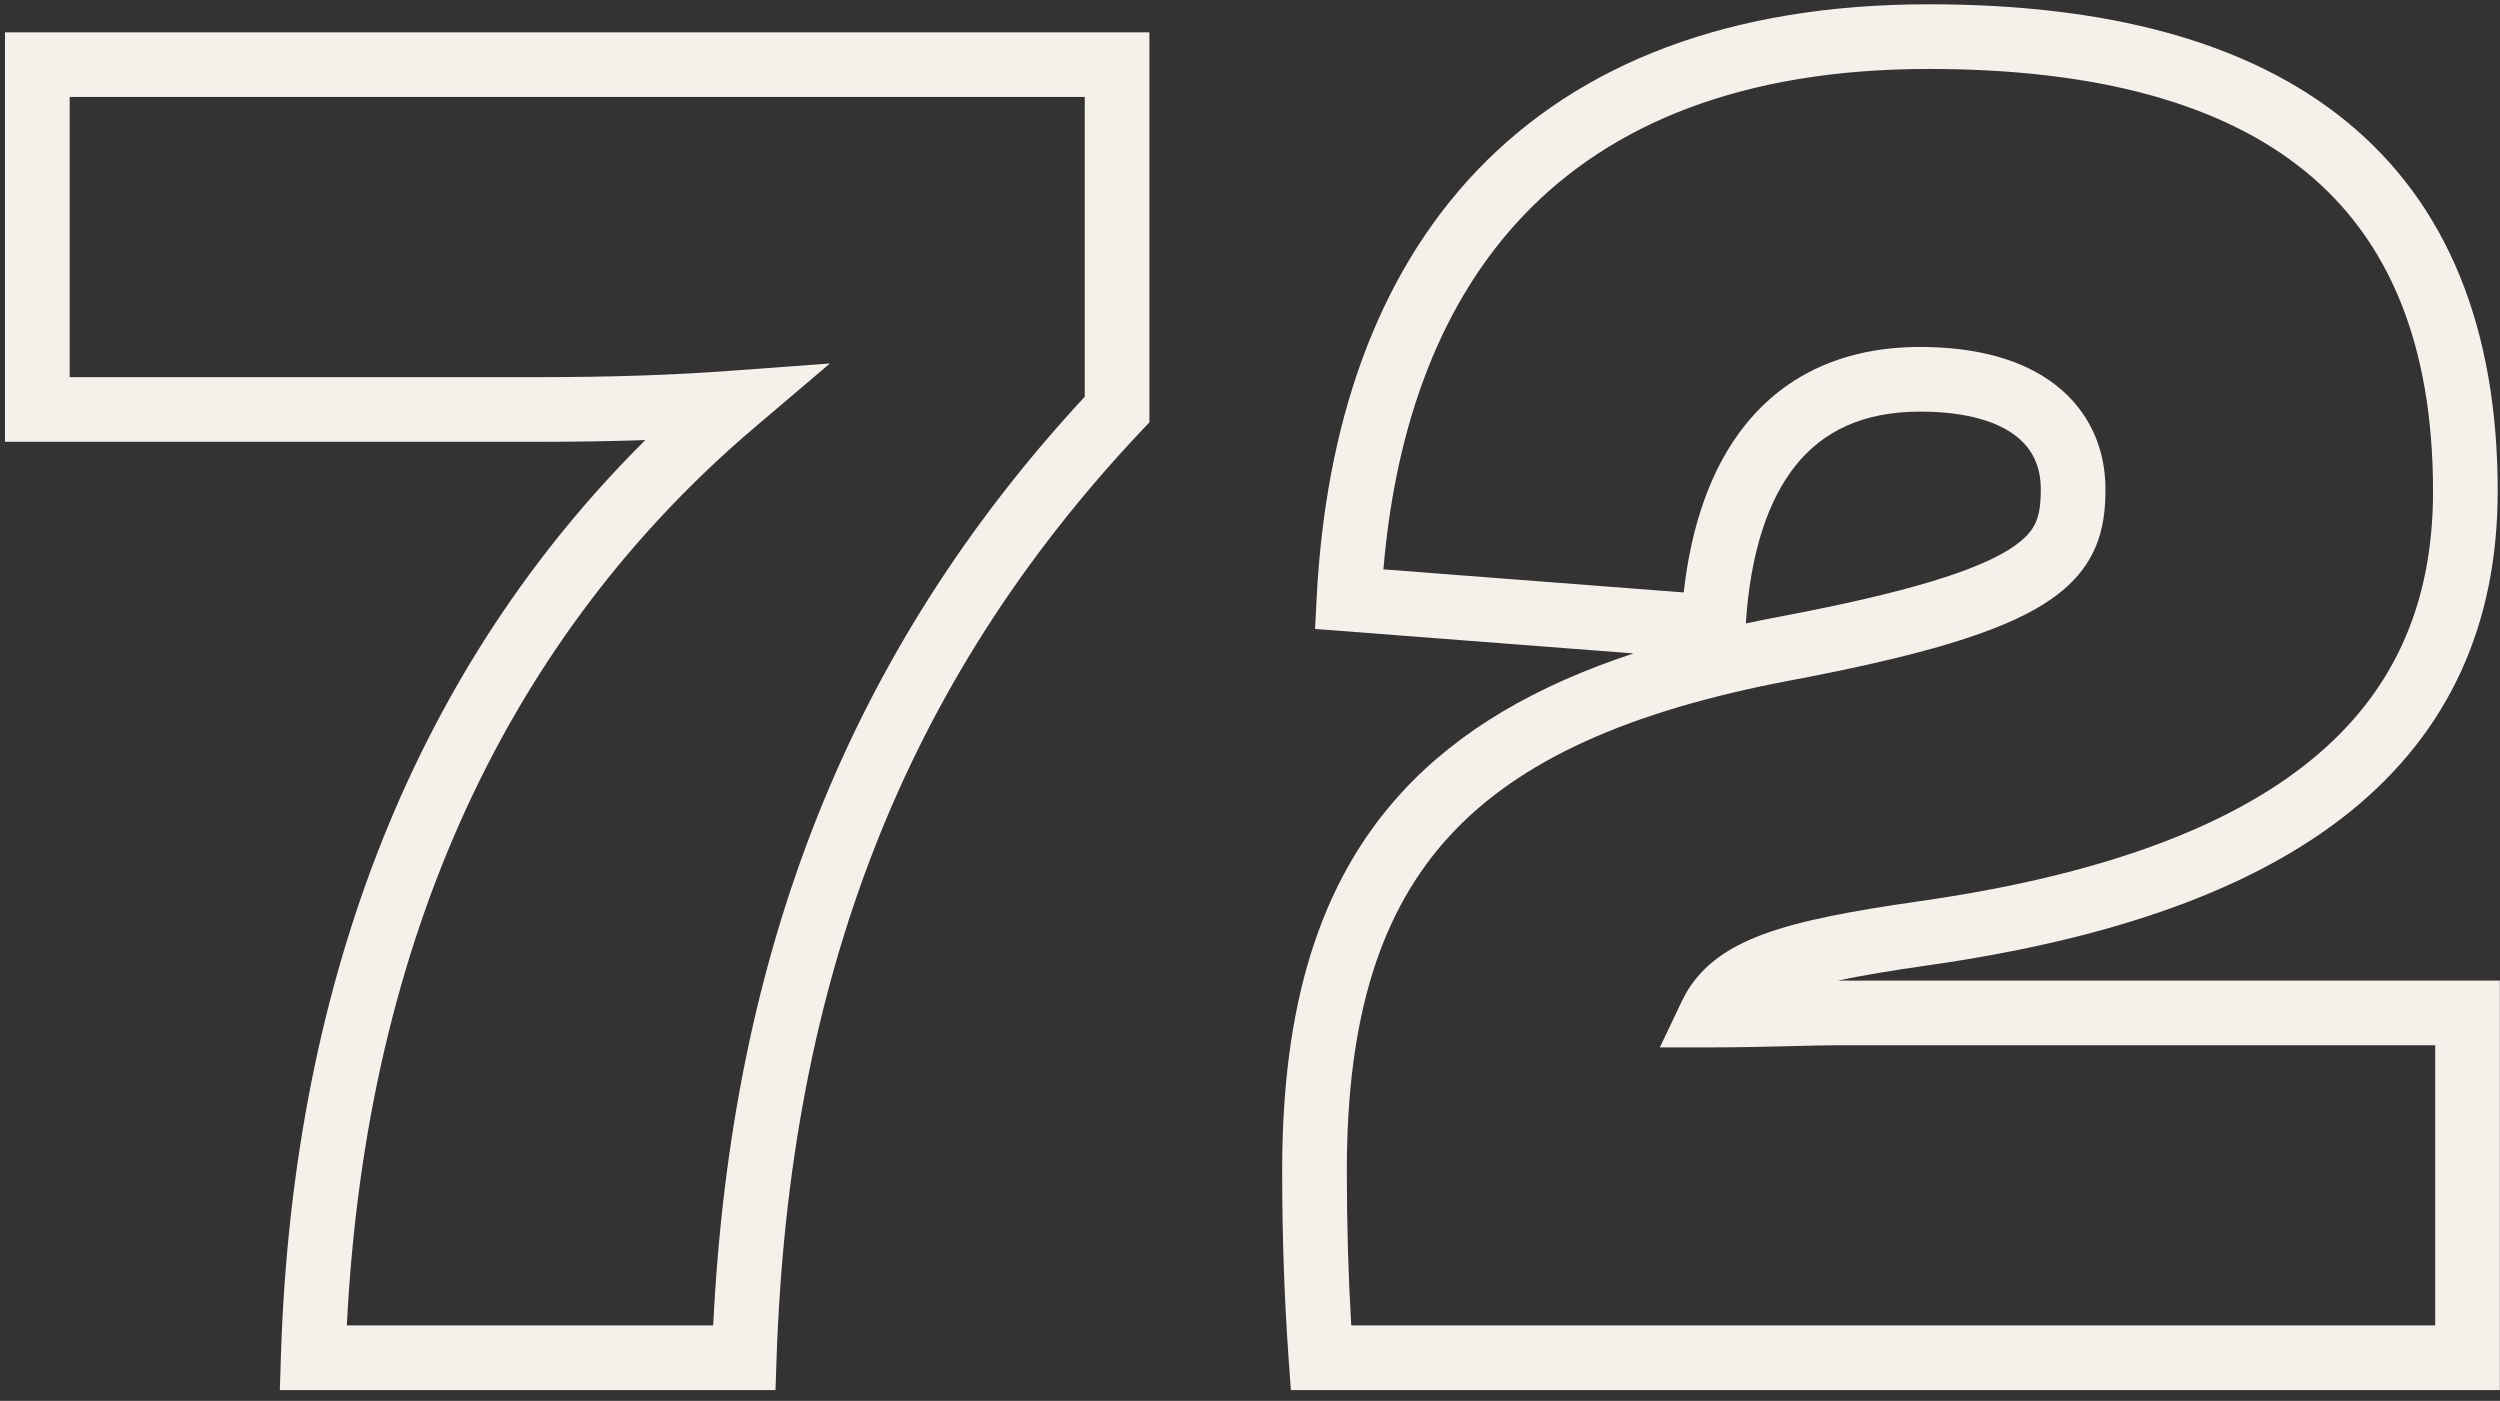
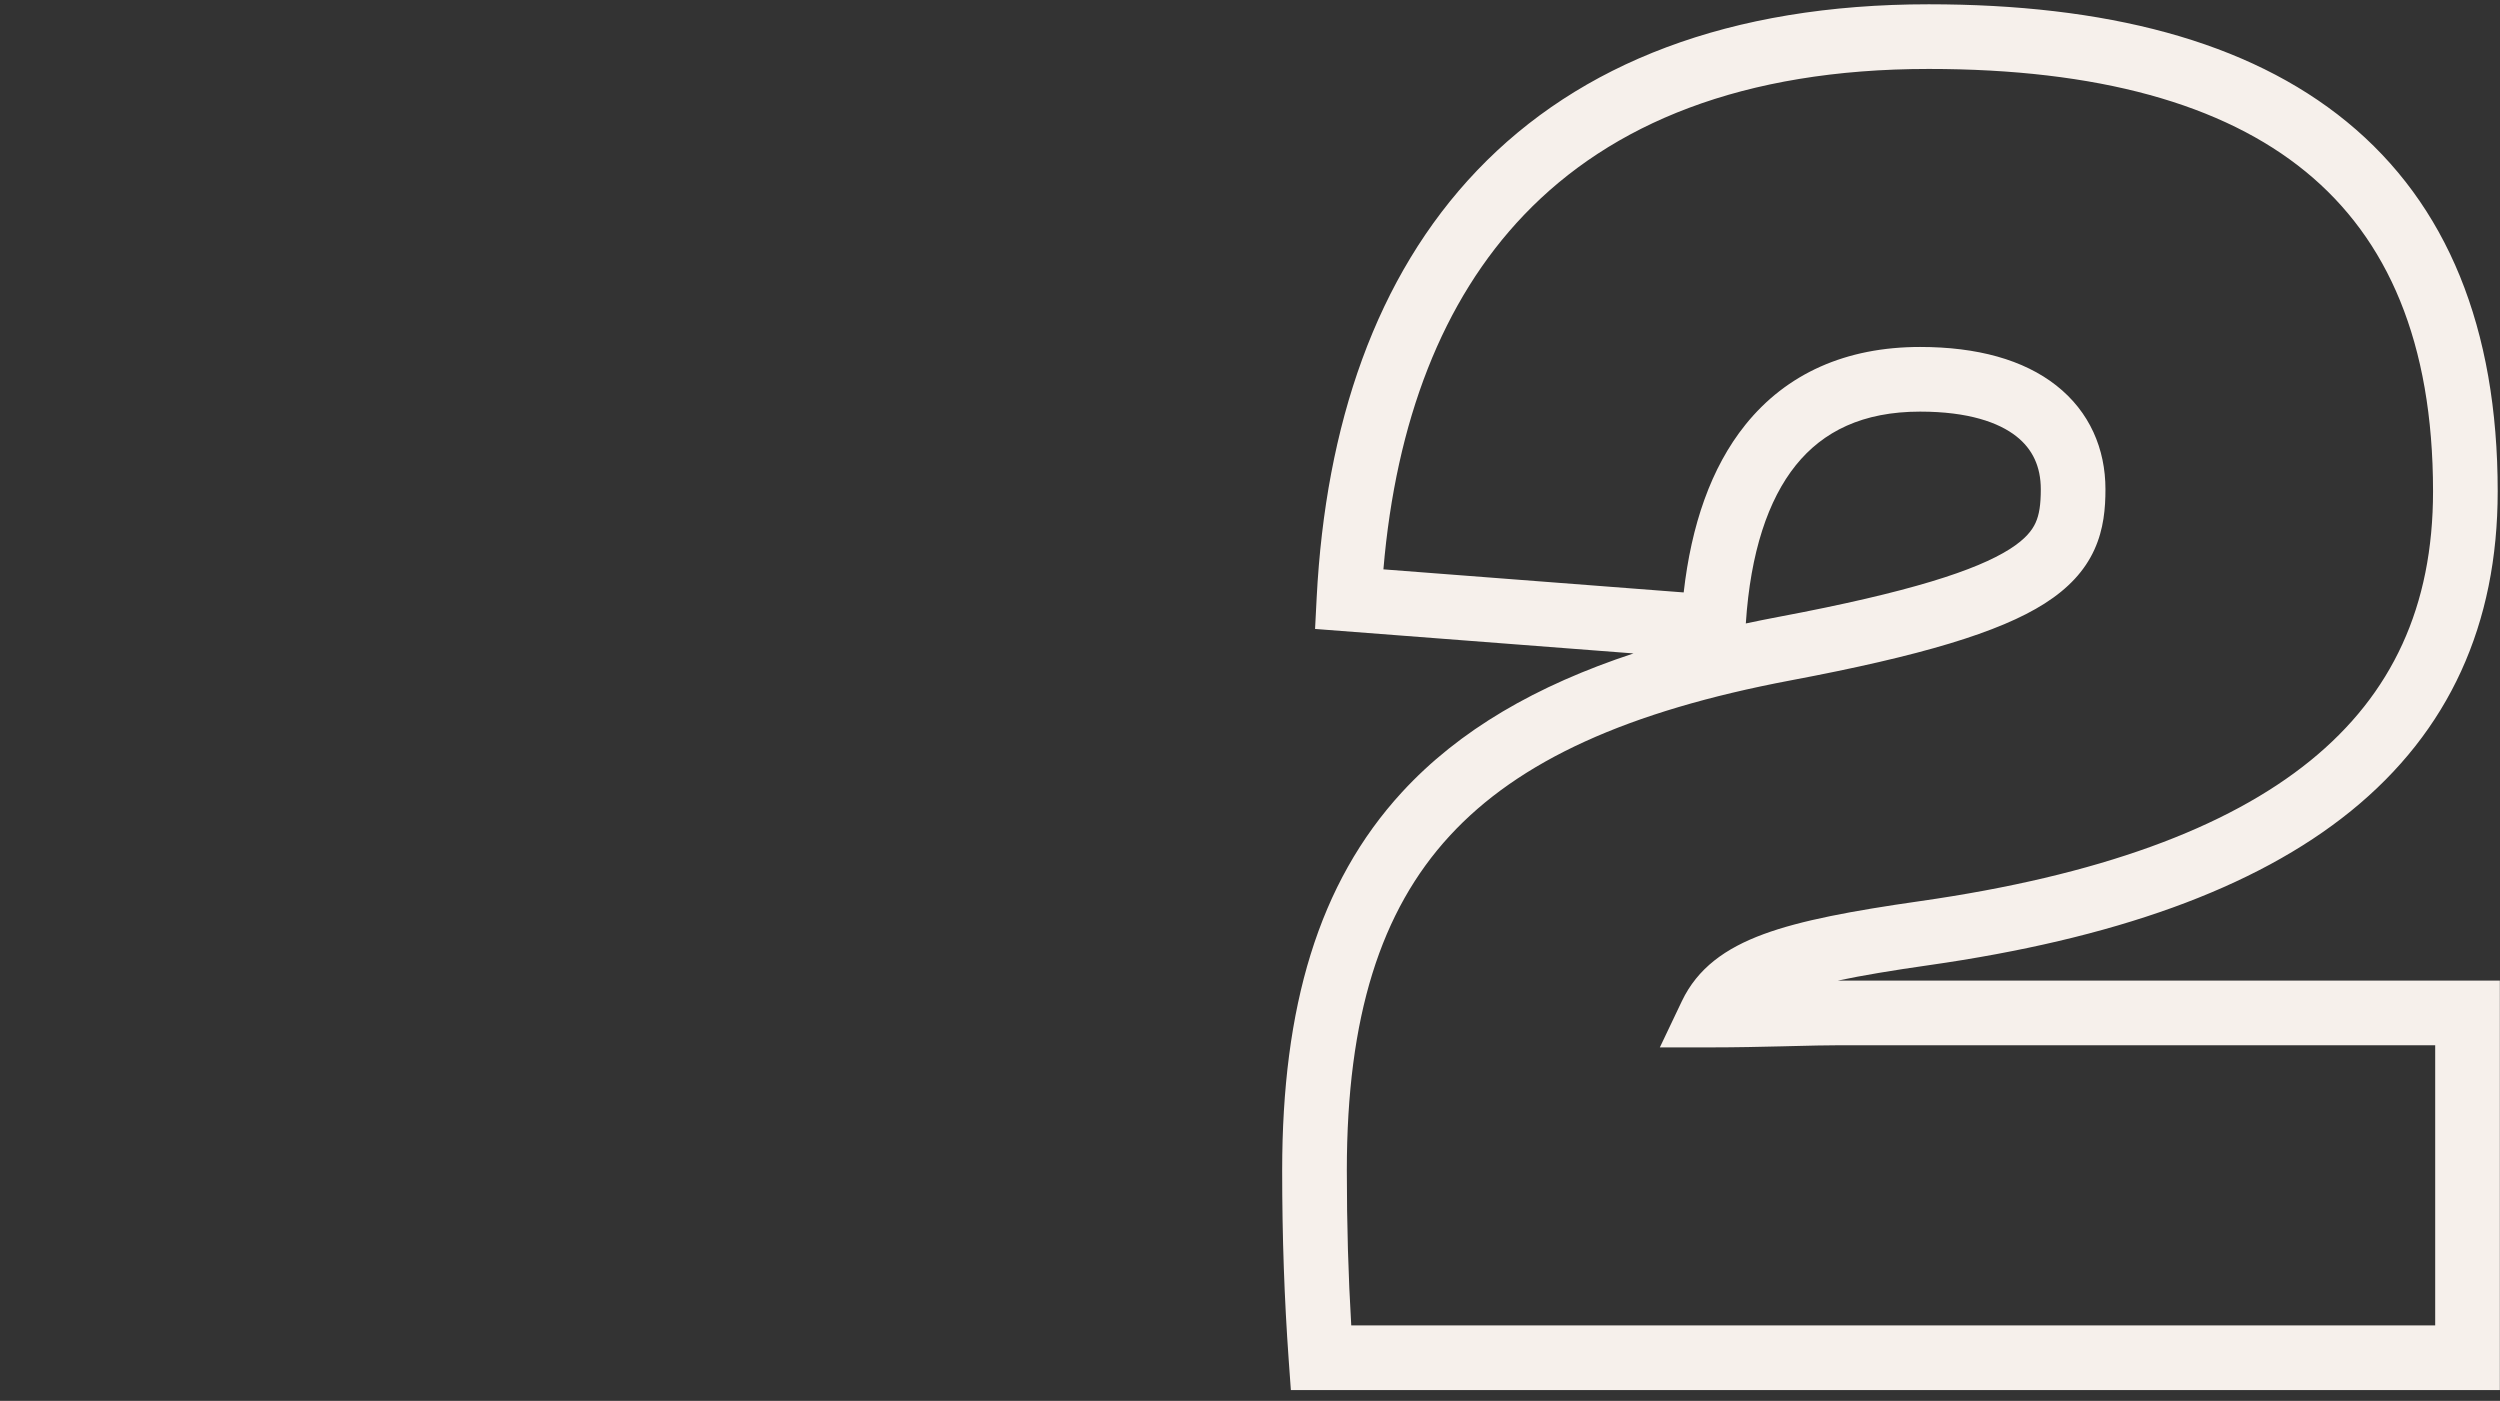
<svg xmlns="http://www.w3.org/2000/svg" width="116" height="65" viewBox="0 0 116 65" fill="none">
  <rect x="0" y="0" width="116" height="65" fill="#333333" stroke="none" />
  <path fill-rule="evenodd" clip-rule="evenodd" d="M64.19 26.418L78.123 27.489C78.476 24.377 79.383 21.703 80.986 19.709C82.894 17.335 85.649 16.099 89.093 16.099C91.743 16.099 93.89 16.692 95.406 17.882C96.967 19.107 97.693 20.837 97.693 22.699C97.693 23.577 97.615 24.55 97.179 25.505C96.731 26.487 95.974 27.301 94.873 28.002C92.775 29.339 89.154 30.426 83.07 31.573C75.552 32.998 70.478 35.287 67.26 38.789C64.069 42.261 62.493 47.161 62.493 54.299C62.493 56.85 62.561 59.193 62.698 61.499H112.993V48.499H85.392C84.742 48.499 83.952 48.519 83.051 48.541C82.945 48.544 82.838 48.546 82.729 48.549C81.703 48.574 80.562 48.599 79.392 48.599H77.017L78.038 46.454C78.764 44.931 80.054 43.998 81.837 43.342C83.566 42.705 85.936 42.264 89.08 41.814C97.36 40.632 103.325 38.439 107.197 35.297C110.995 32.215 112.893 28.132 112.893 22.799C112.893 15.871 110.781 11.077 106.992 7.972C103.146 4.82 97.324 3.199 89.493 3.199C80.848 3.199 74.754 5.749 70.714 9.973C66.918 13.943 64.771 19.561 64.19 26.418ZM68.546 7.9C73.281 2.949 80.237 0.199 89.493 0.199C97.661 0.199 104.289 1.878 108.893 5.652C113.554 9.471 115.893 15.228 115.893 22.799C115.893 28.967 113.64 33.933 109.088 37.627C104.61 41.26 98.025 43.567 89.505 44.784C87.803 45.027 86.415 45.258 85.277 45.499C85.316 45.499 85.355 45.499 85.392 45.499H115.993V64.499H59.896L59.796 63.106C59.594 60.269 59.493 57.433 59.493 54.299C59.493 46.738 61.166 40.987 65.05 36.759C67.703 33.873 71.285 31.808 75.795 30.319L61.019 29.183L61.094 27.722C61.506 19.743 63.833 12.828 68.546 7.9ZM81.006 28.929C81.5 28.823 82.002 28.722 82.513 28.625L82.515 28.625C88.631 27.472 91.71 26.46 93.262 25.472C93.986 25.01 94.292 24.605 94.45 24.259C94.62 23.886 94.693 23.422 94.693 22.699C94.693 21.662 94.318 20.841 93.554 20.242C92.745 19.607 91.342 19.099 89.093 19.099C86.436 19.099 84.591 20.013 83.324 21.589C82.041 23.186 81.222 25.625 81.006 28.929Z" fill="#F6F0EB" />
-   <path fill-rule="evenodd" clip-rule="evenodd" d="M0.232 1.499H53.332V19.594L52.925 20.027C41.907 31.728 36.621 45.565 36.032 63.05L35.983 64.499H12.985L13.033 62.952C13.591 45.103 19.509 30.779 29.943 20.42C28.408 20.473 26.785 20.499 25.032 20.499H0.232V1.499ZM3.232 4.499V17.499H25.032C28.402 17.499 31.265 17.4 33.922 17.203L38.508 16.864L35.004 19.842C23.694 29.455 16.996 43.41 16.094 61.499H33.093C33.934 44.266 39.335 30.284 50.332 18.408V4.499H3.232Z" fill="#F6F0EB" />
</svg>